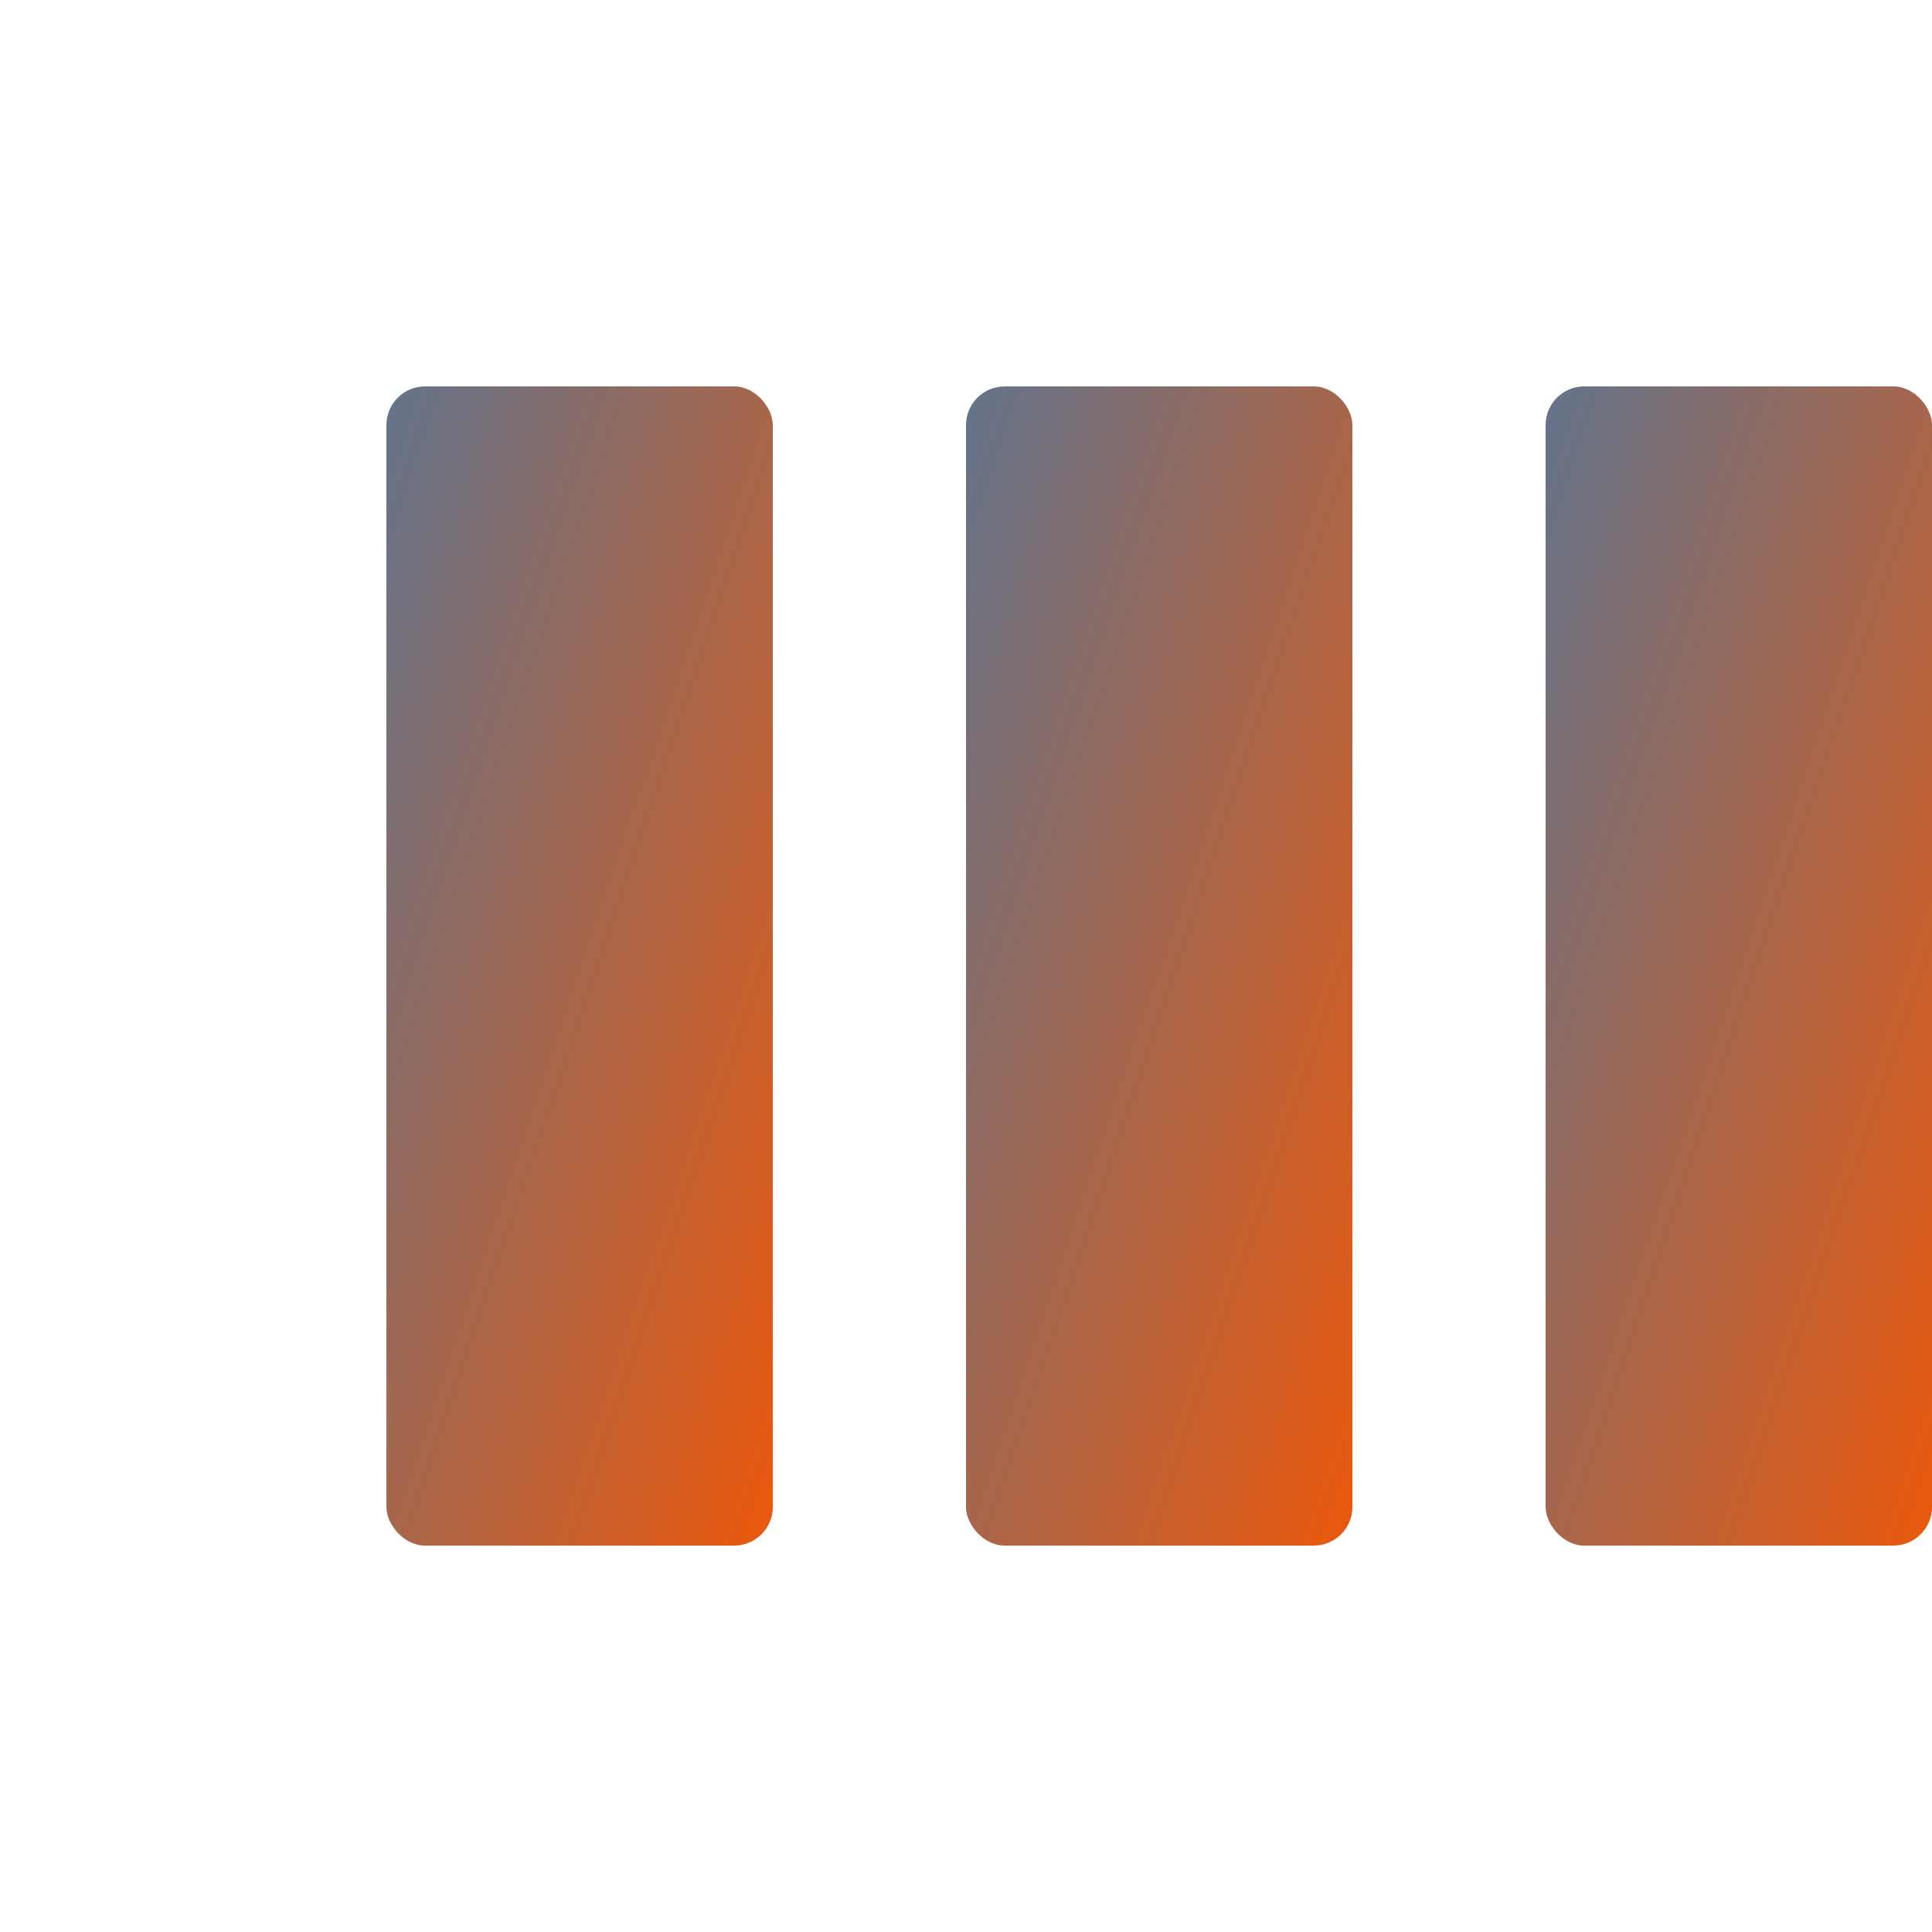
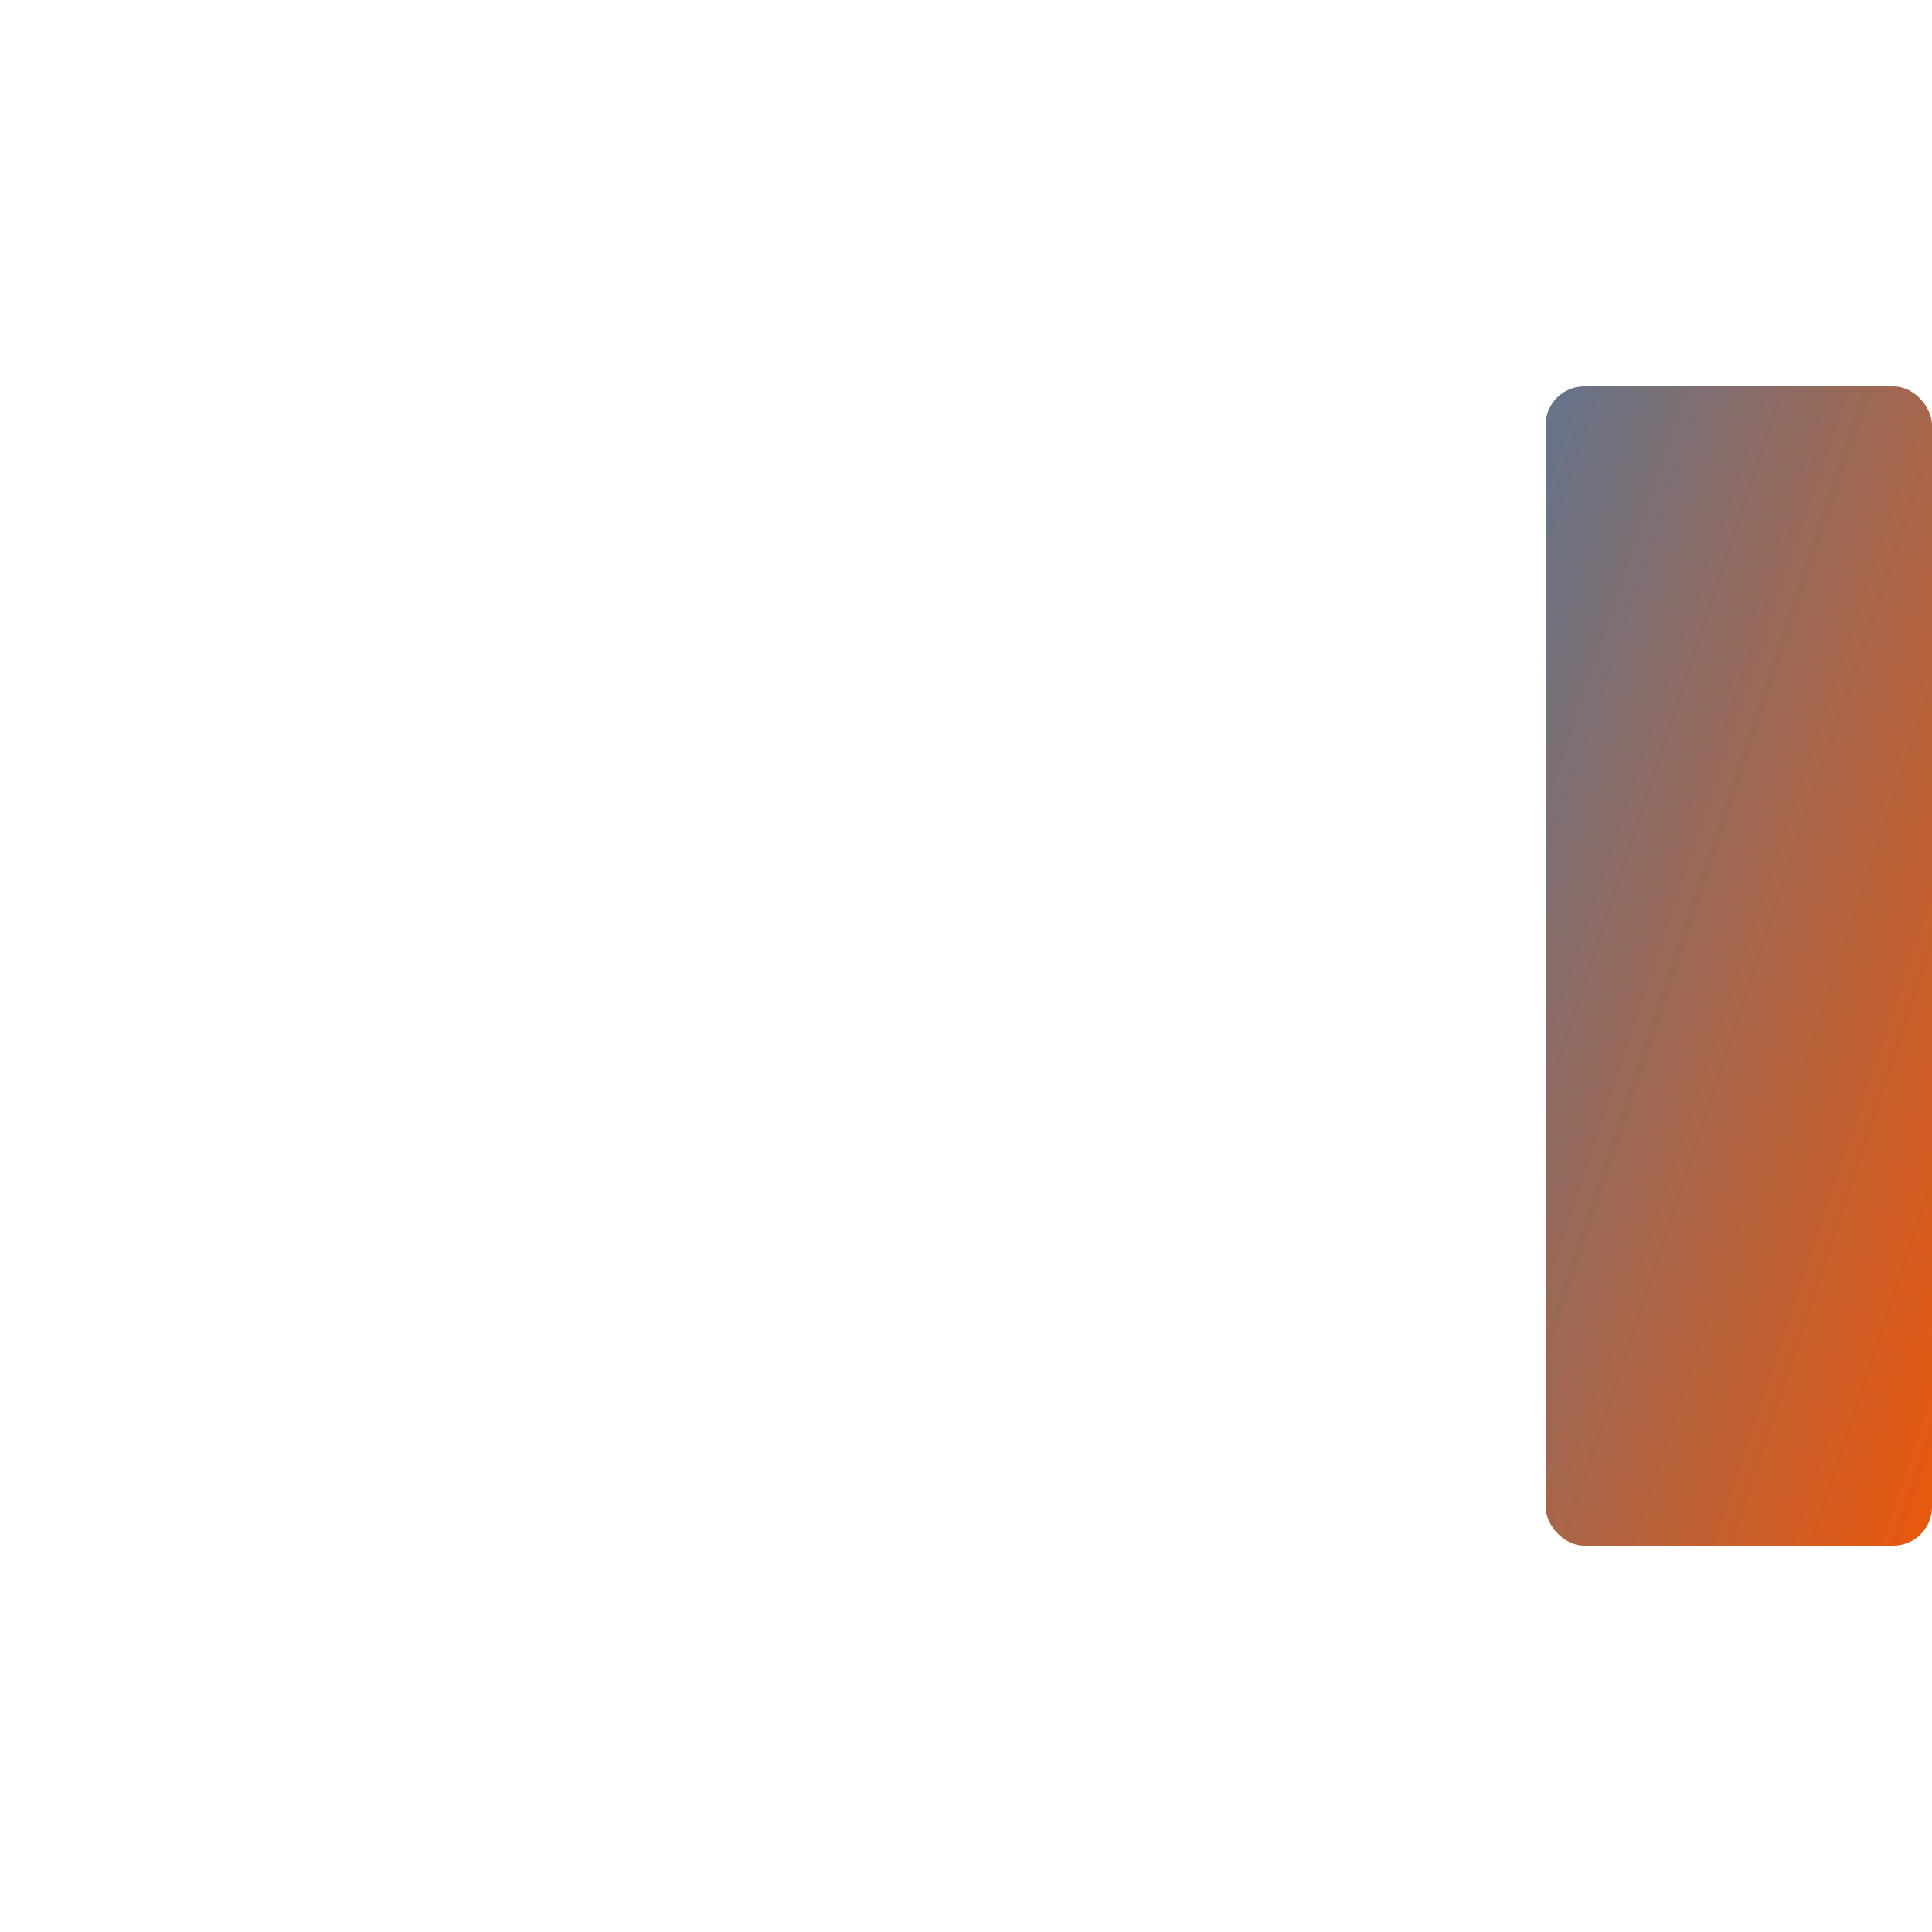
<svg xmlns="http://www.w3.org/2000/svg" viewBox="0 0 100 100">
  <defs>
    <linearGradient id="grad" x1="0%" y1="0%" x2="100%" y2="100%">
      <stop offset="0%" style="stop-color:#64748b;stop-opacity:1" />
      <stop offset="100%" style="stop-color:#ea580c;stop-opacity:1" />
    </linearGradient>
  </defs>
-   <rect x="20" y="20" width="20" height="60" fill="url(#grad)" rx="2" />
-   <rect x="50" y="20" width="20" height="60" fill="url(#grad)" rx="2" />
  <rect x="80" y="20" width="20" height="60" fill="url(#grad)" rx="2" />
</svg>